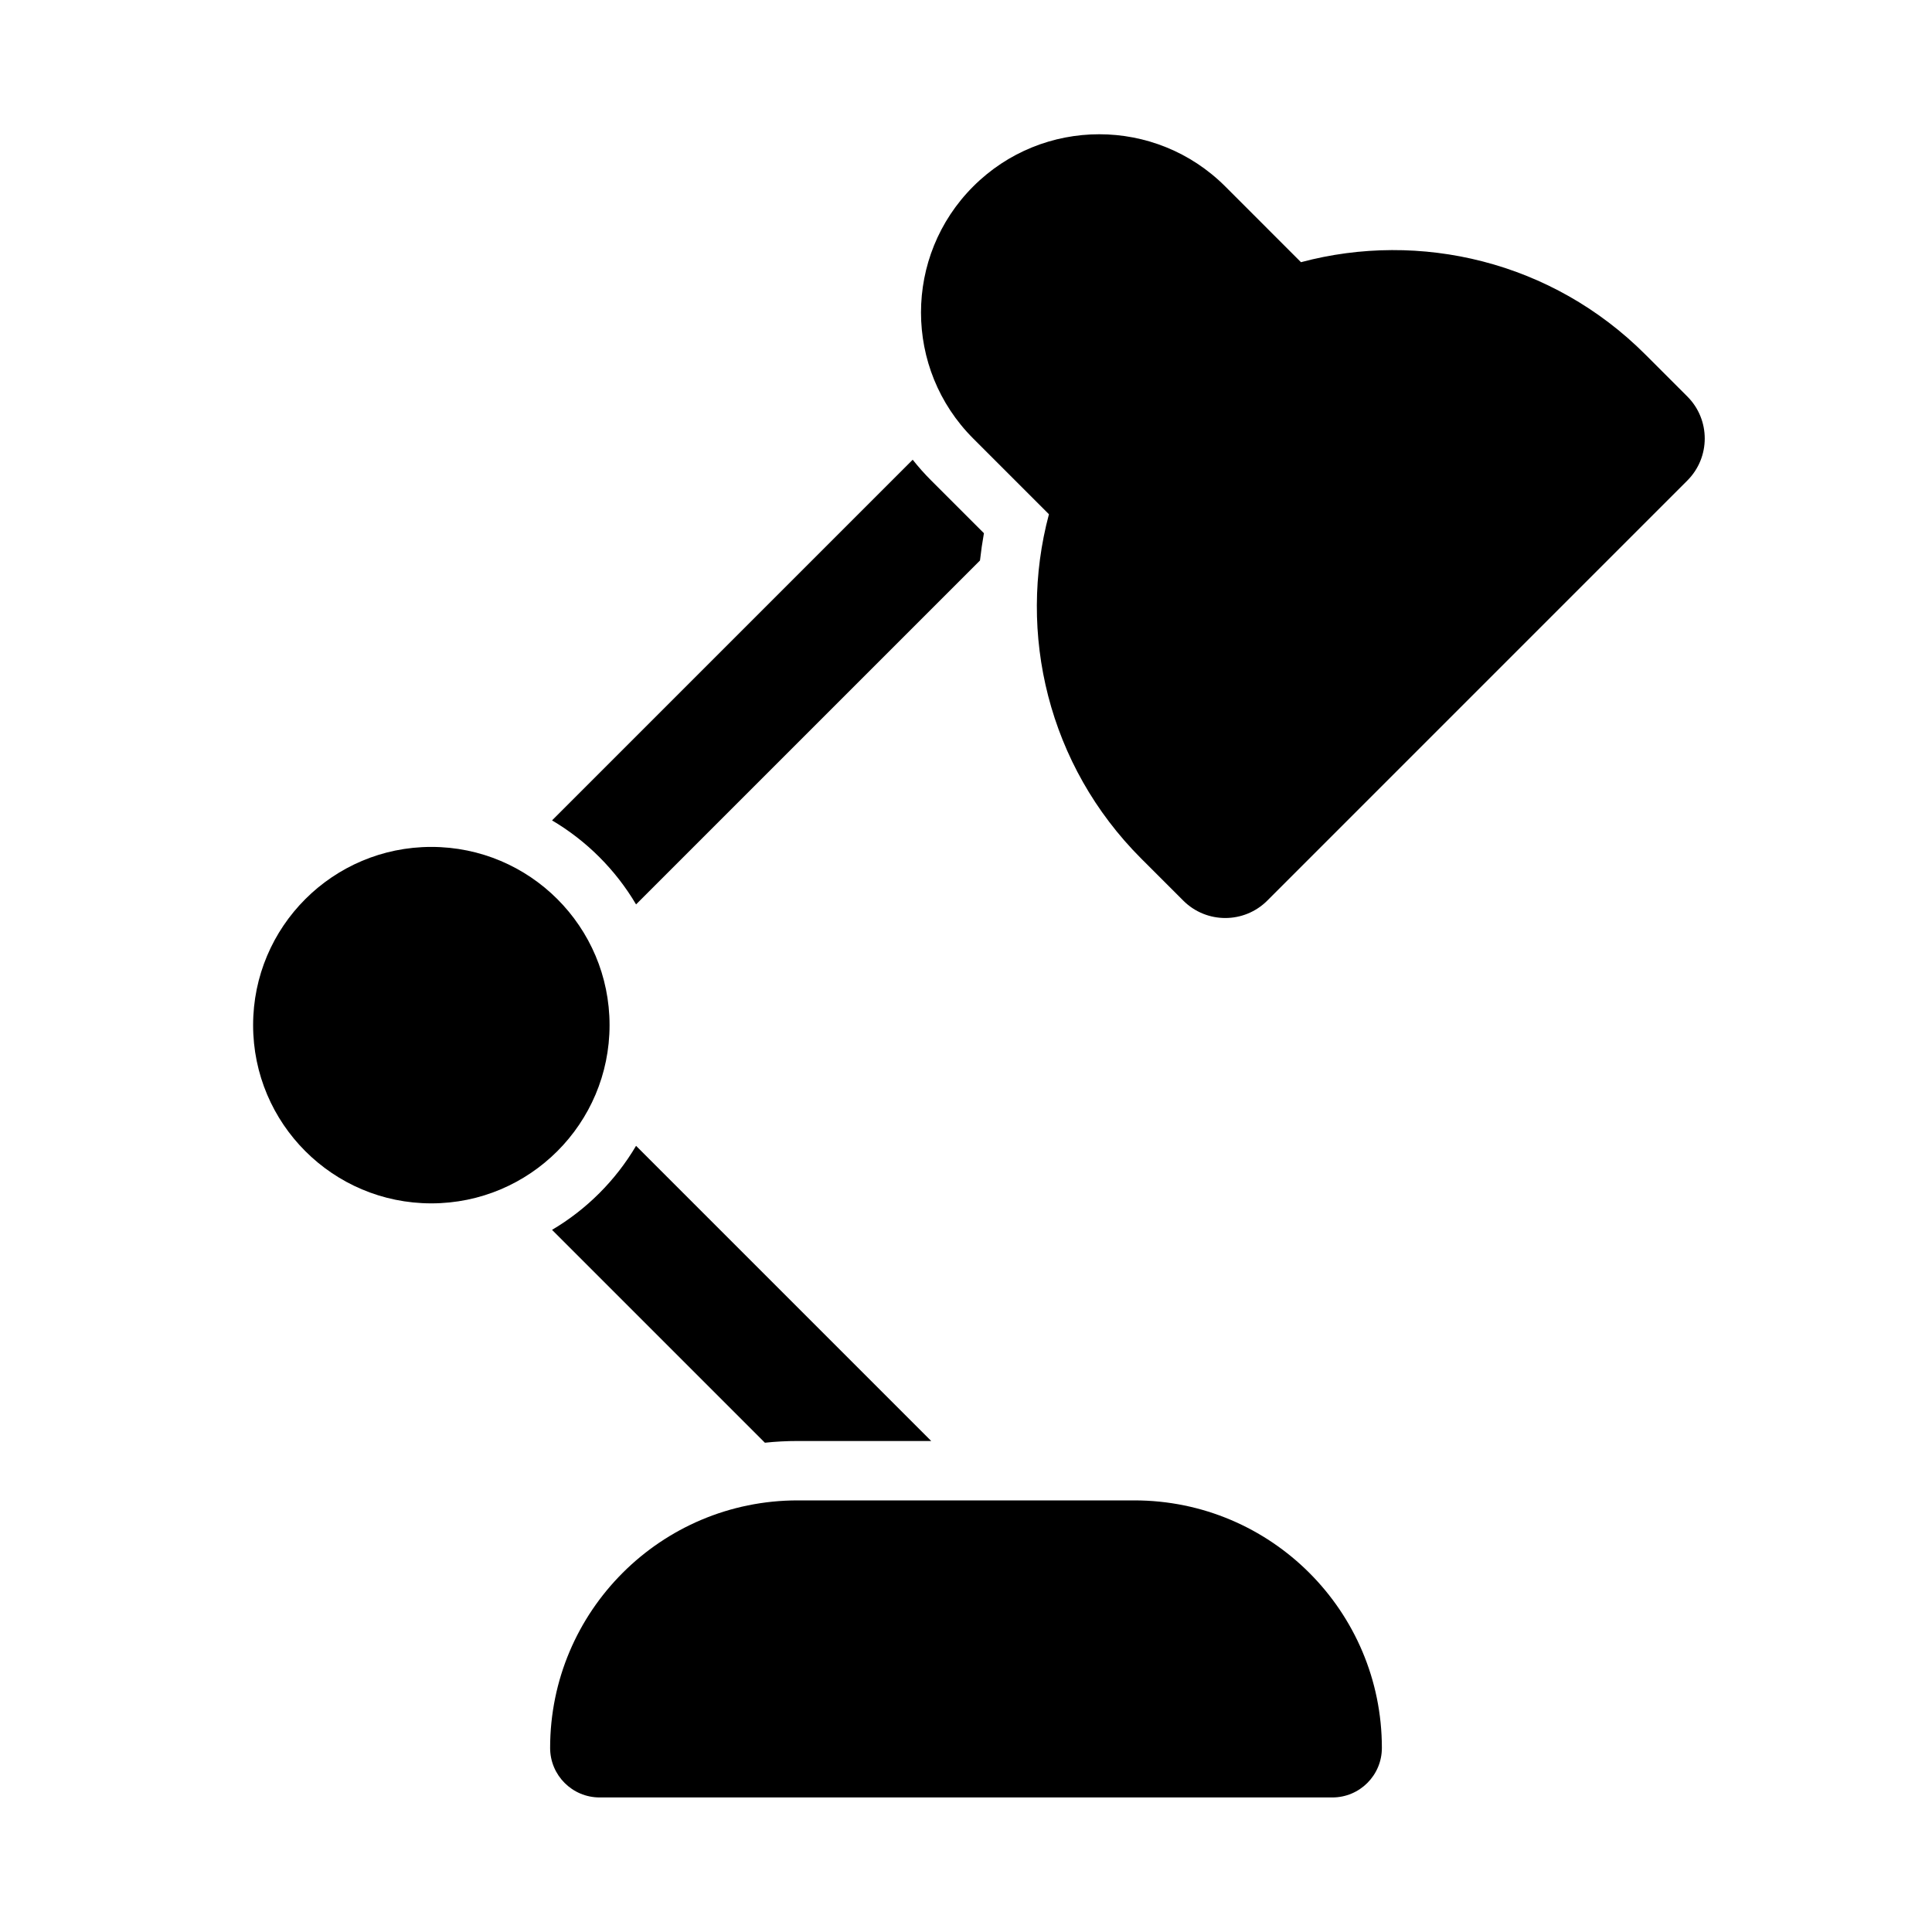
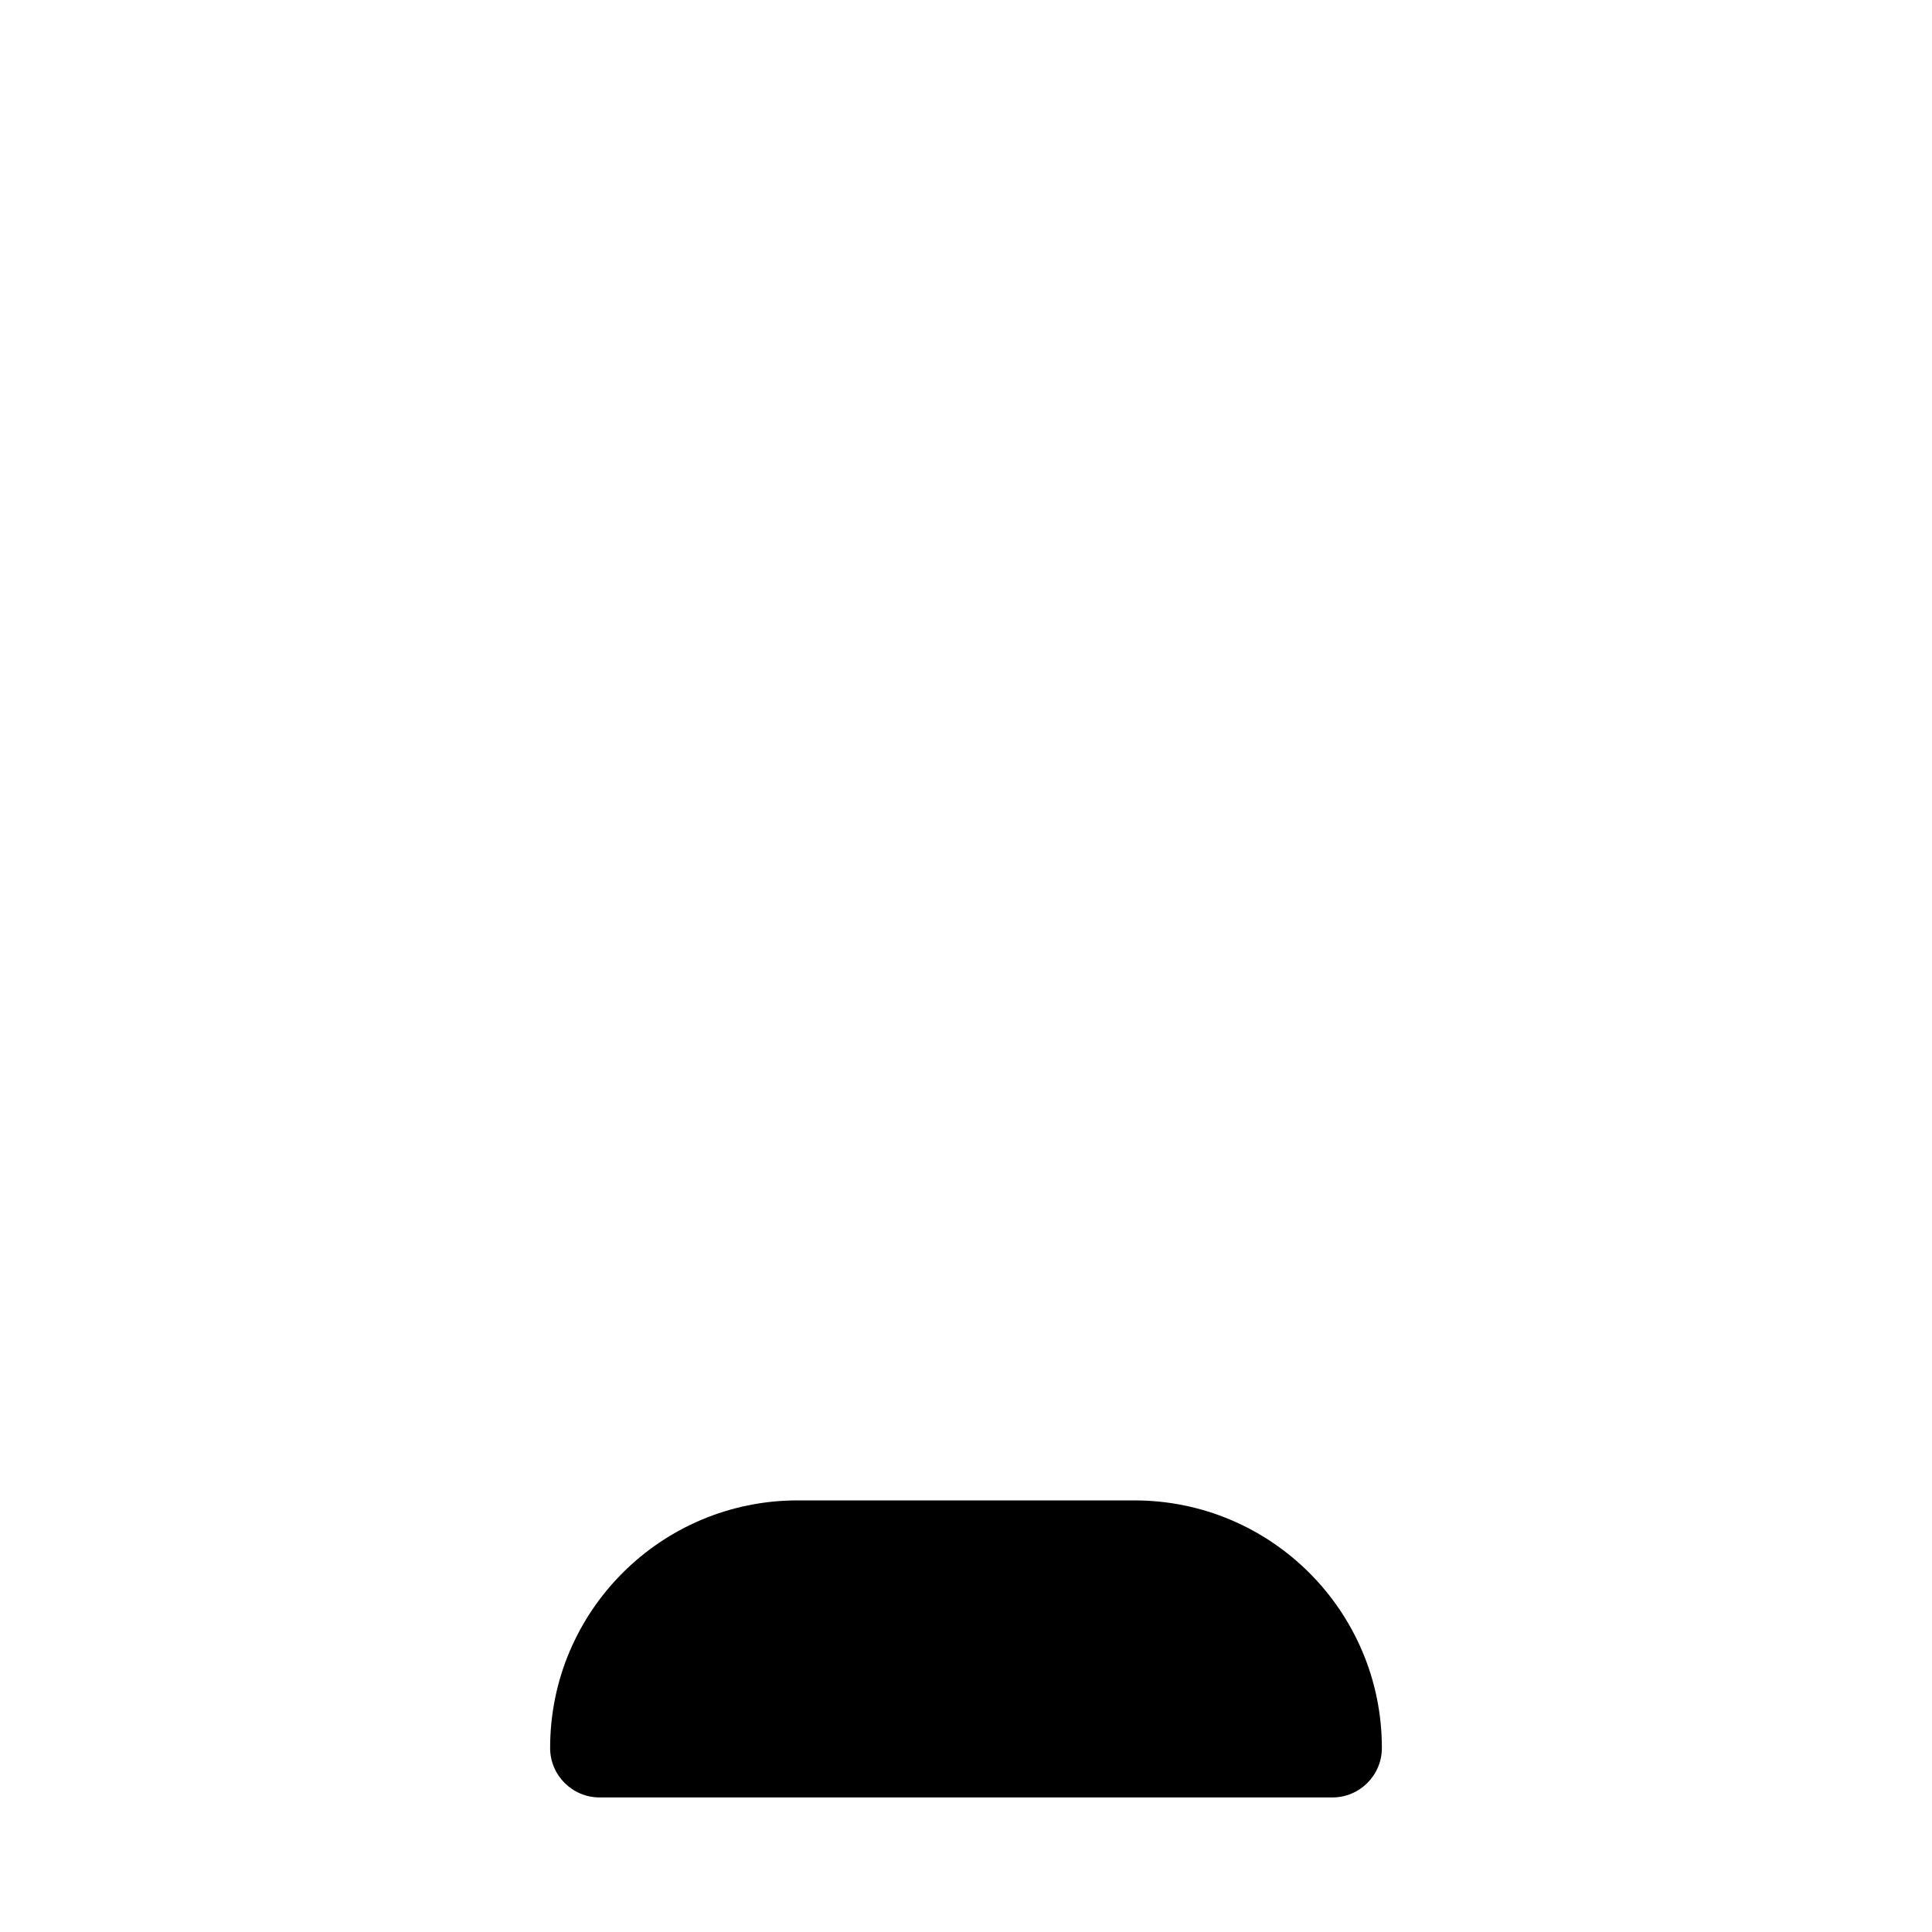
<svg xmlns="http://www.w3.org/2000/svg" fill="#000000" width="800px" height="800px" version="1.1" viewBox="144 144 512 512">
  <g>
-     <path d="m401.91 260.21c-18.449-18.445-18.449-48.352 0-66.797 18.445-18.445 48.352-18.445 66.797 0l20.066 20.07c31.516-8.418 66.535-0.262 91.258 24.461l11.133 11.133c6.148 6.148 6.148 16.117 0 22.266l-111.32 111.33c-6.152 6.148-16.117 6.148-22.266 0l-11.137-11.133c-24.723-24.723-32.875-59.742-24.461-91.258z" />
    <path d="m355.39 541.62c-36.23 0-65.602 29.371-65.602 65.602 0 7.246 5.875 13.121 13.121 13.121h194.18c7.246 0 13.121-5.875 13.121-13.121 0-36.23-29.371-65.602-65.602-65.602z" />
-     <path d="m305.54 415.67c0 26.086-21.148 47.234-47.234 47.234-26.086 0-47.23-21.148-47.23-47.234 0-26.082 21.145-47.23 47.23-47.23 26.086 0 47.234 21.148 47.234 47.23z" />
-     <path d="m390.78 271.34c-1.762-1.762-3.398-3.602-4.906-5.508l-95.578 95.582c9.172 5.414 16.848 13.094 22.266 22.262l91.145-91.141c0.27-2.418 0.617-4.828 1.043-7.227z" />
-     <path d="m390.78 525.88-78.219-78.219c-5.418 9.172-13.094 16.848-22.266 22.266l56.41 56.41c2.856-0.305 5.754-0.457 8.688-0.457z" />
  </g>
</svg>